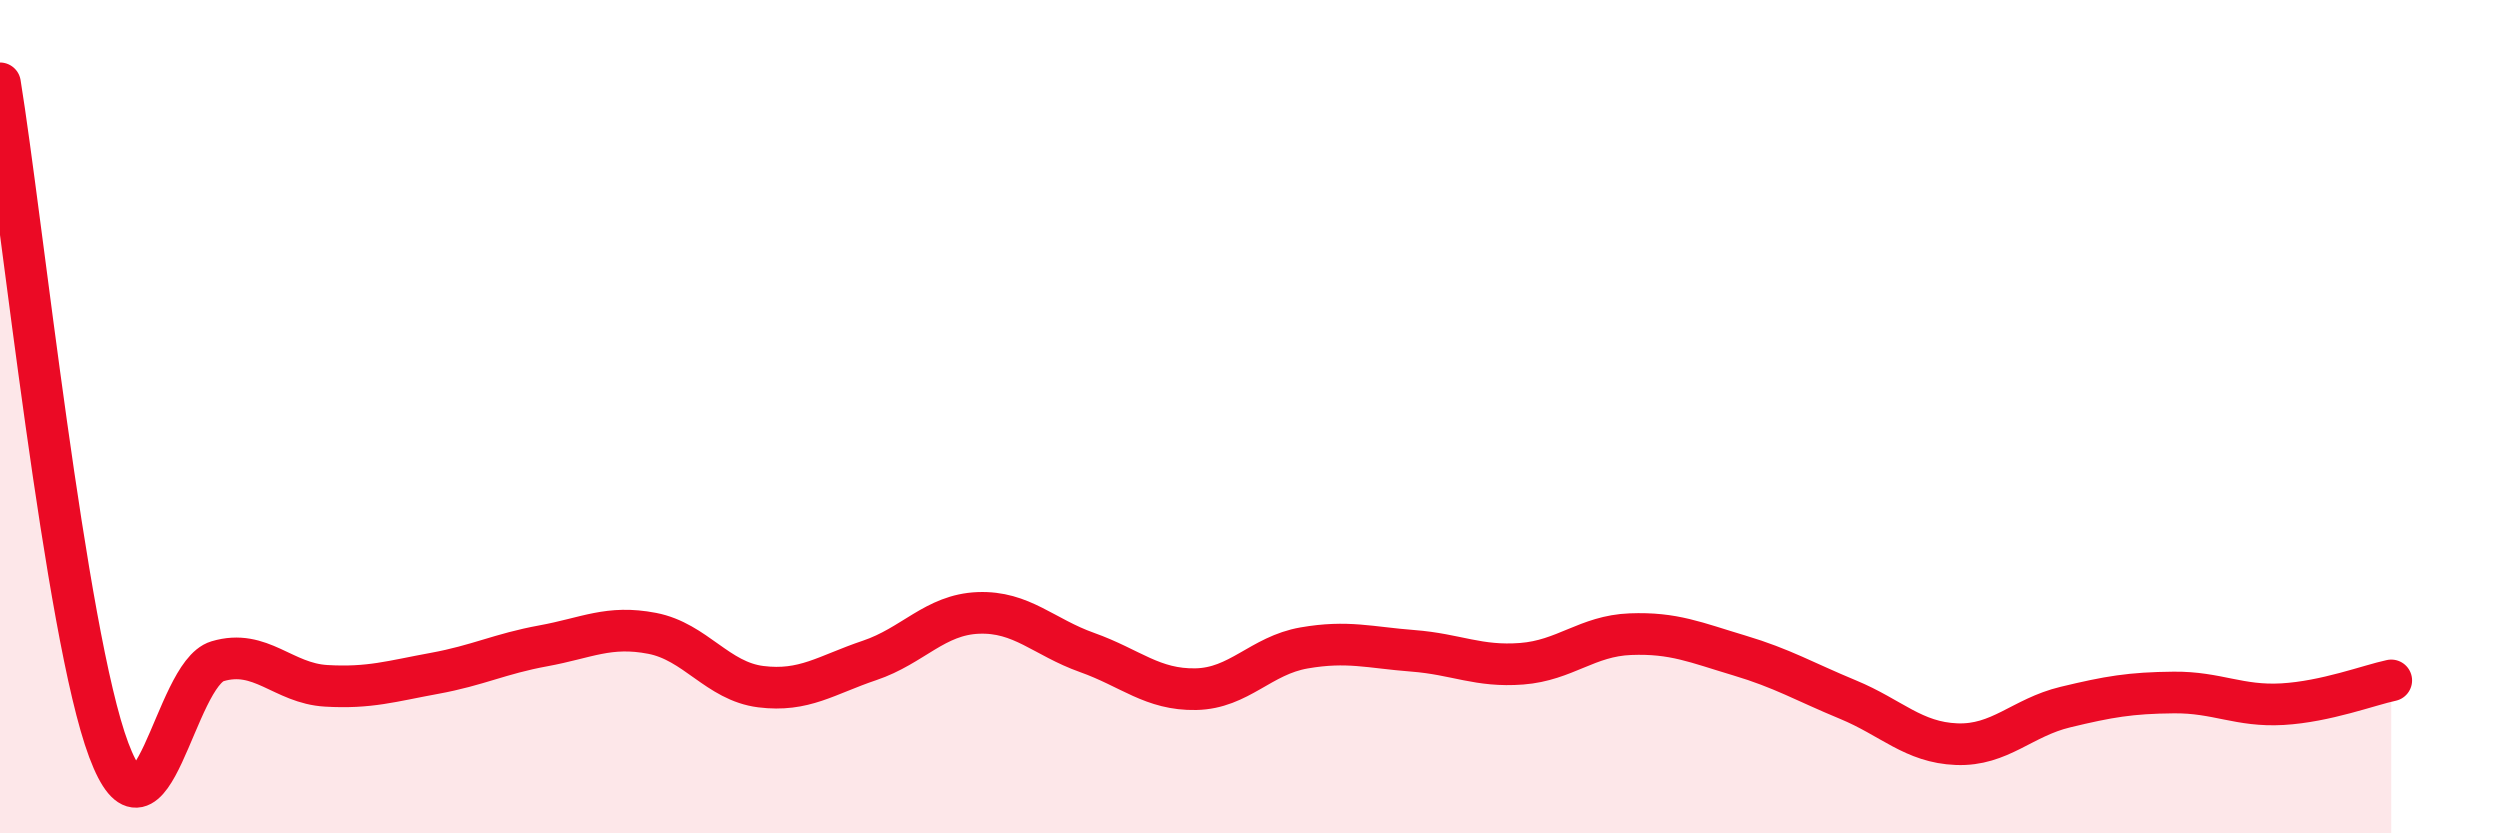
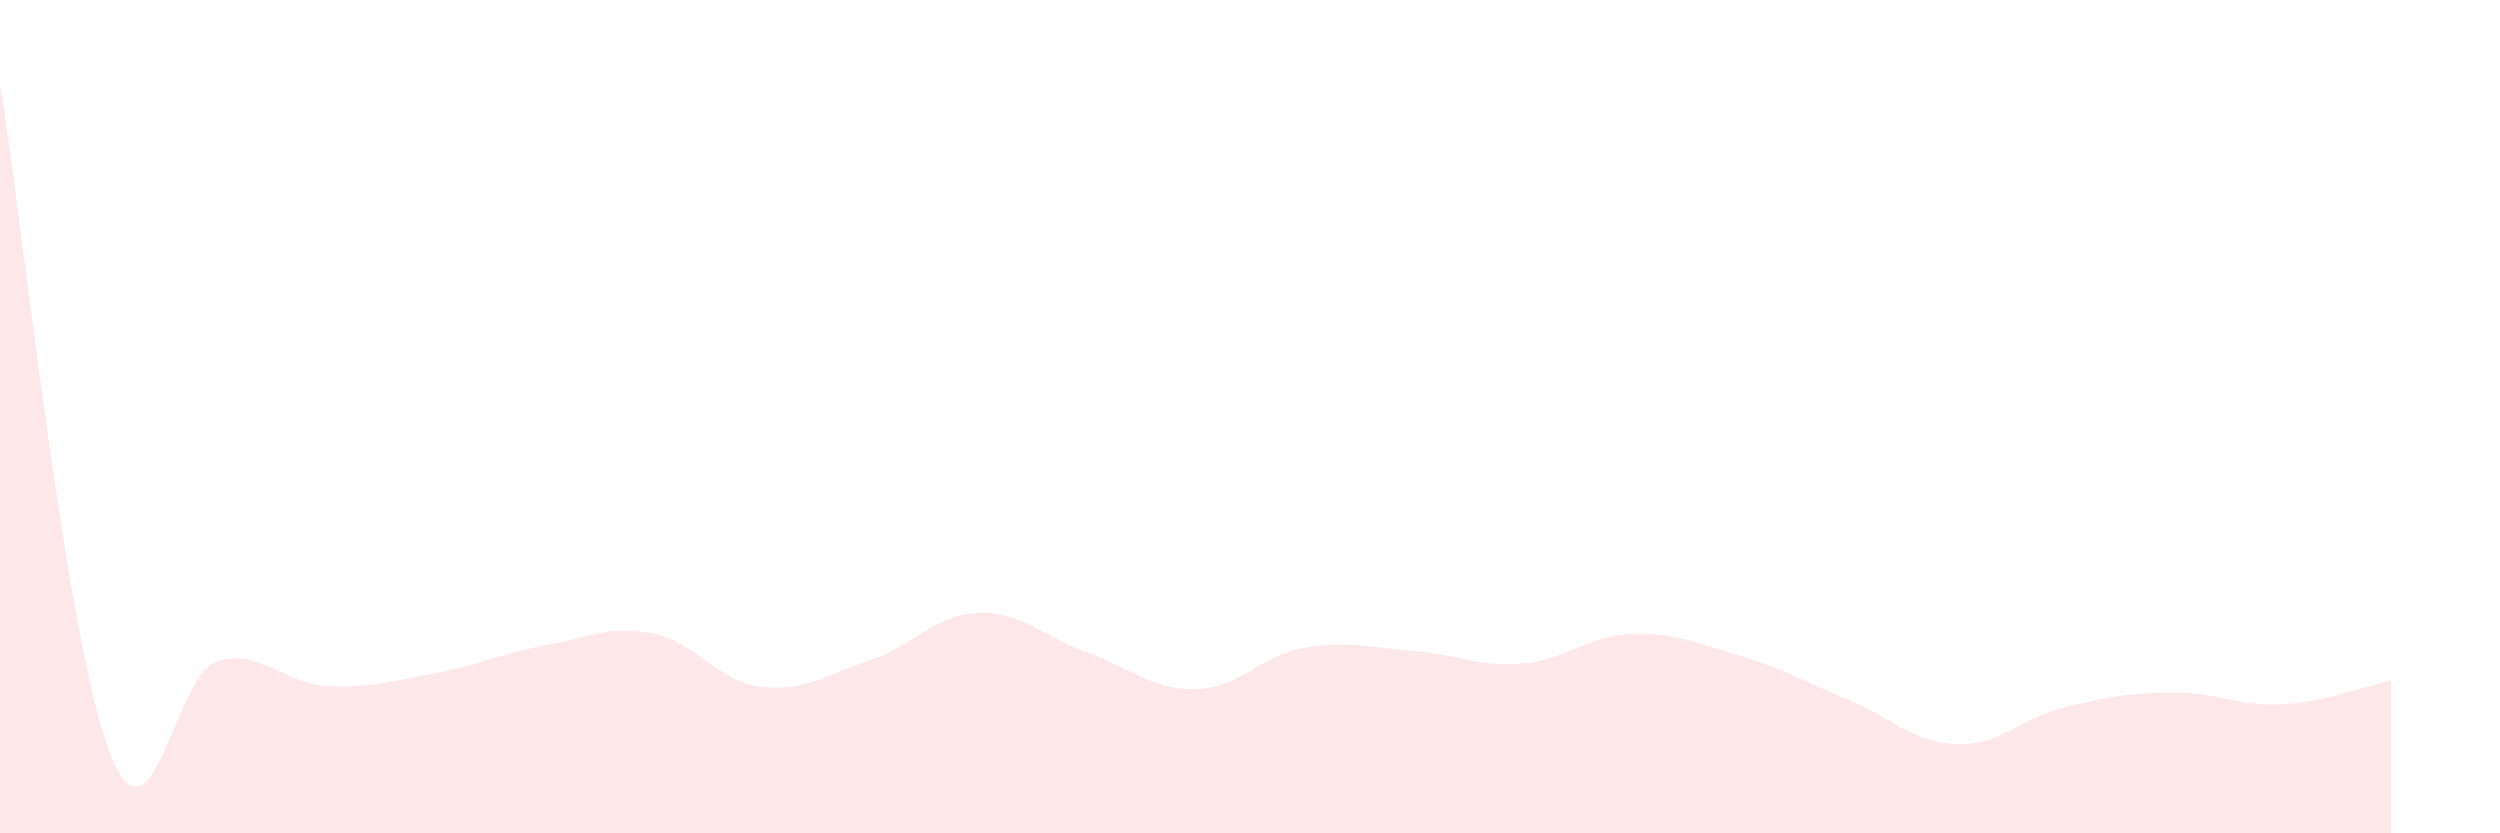
<svg xmlns="http://www.w3.org/2000/svg" width="60" height="20" viewBox="0 0 60 20">
  <path d="M 0,2 C 0.52,5.2 1.57,15.23 2.61,18 C 3.65,20.77 4.18,16.18 5.22,15.87 C 6.26,15.56 6.79,16.4 7.83,16.46 C 8.87,16.52 9.39,16.35 10.43,16.16 C 11.47,15.97 12,15.69 13.04,15.5 C 14.08,15.31 14.61,15 15.65,15.2 C 16.69,15.4 17.22,16.35 18.26,16.48 C 19.3,16.61 19.83,16.2 20.87,15.85 C 21.91,15.5 22.44,14.75 23.48,14.71 C 24.52,14.67 25.05,15.29 26.09,15.66 C 27.13,16.03 27.66,16.56 28.7,16.54 C 29.74,16.52 30.26,15.73 31.3,15.55 C 32.34,15.37 32.87,15.54 33.91,15.62 C 34.95,15.7 35.48,16.01 36.52,15.93 C 37.56,15.85 38.09,15.26 39.13,15.22 C 40.17,15.18 40.7,15.42 41.74,15.73 C 42.78,16.04 43.31,16.36 44.35,16.79 C 45.39,17.22 45.92,17.82 46.96,17.86 C 48,17.9 48.53,17.22 49.57,16.97 C 50.61,16.72 51.13,16.63 52.17,16.62 C 53.21,16.61 53.74,16.96 54.78,16.9 C 55.82,16.84 56.87,16.44 57.39,16.33L57.39 20L0 20Z" fill="#EB0A25" opacity="0.1" stroke-linecap="round" stroke-linejoin="round" />
-   <path d="M 0,2 C 0.52,5.2 1.57,15.23 2.61,18 C 3.65,20.77 4.18,16.18 5.22,15.87 C 6.26,15.56 6.79,16.4 7.83,16.46 C 8.87,16.52 9.39,16.35 10.43,16.16 C 11.47,15.97 12,15.69 13.04,15.5 C 14.08,15.31 14.61,15 15.65,15.2 C 16.69,15.4 17.22,16.35 18.26,16.48 C 19.3,16.61 19.83,16.2 20.87,15.85 C 21.91,15.5 22.44,14.75 23.48,14.71 C 24.52,14.67 25.05,15.29 26.09,15.66 C 27.13,16.03 27.66,16.56 28.7,16.54 C 29.74,16.52 30.26,15.73 31.3,15.55 C 32.34,15.37 32.87,15.54 33.91,15.62 C 34.95,15.7 35.48,16.01 36.52,15.93 C 37.56,15.85 38.09,15.26 39.13,15.22 C 40.17,15.18 40.7,15.42 41.74,15.73 C 42.78,16.04 43.31,16.36 44.35,16.79 C 45.39,17.22 45.92,17.82 46.96,17.86 C 48,17.9 48.53,17.22 49.57,16.97 C 50.61,16.72 51.13,16.63 52.17,16.62 C 53.21,16.61 53.74,16.96 54.78,16.9 C 55.82,16.84 56.87,16.44 57.39,16.33" stroke="#EB0A25" stroke-width="1" fill="none" stroke-linecap="round" stroke-linejoin="round" />
</svg>